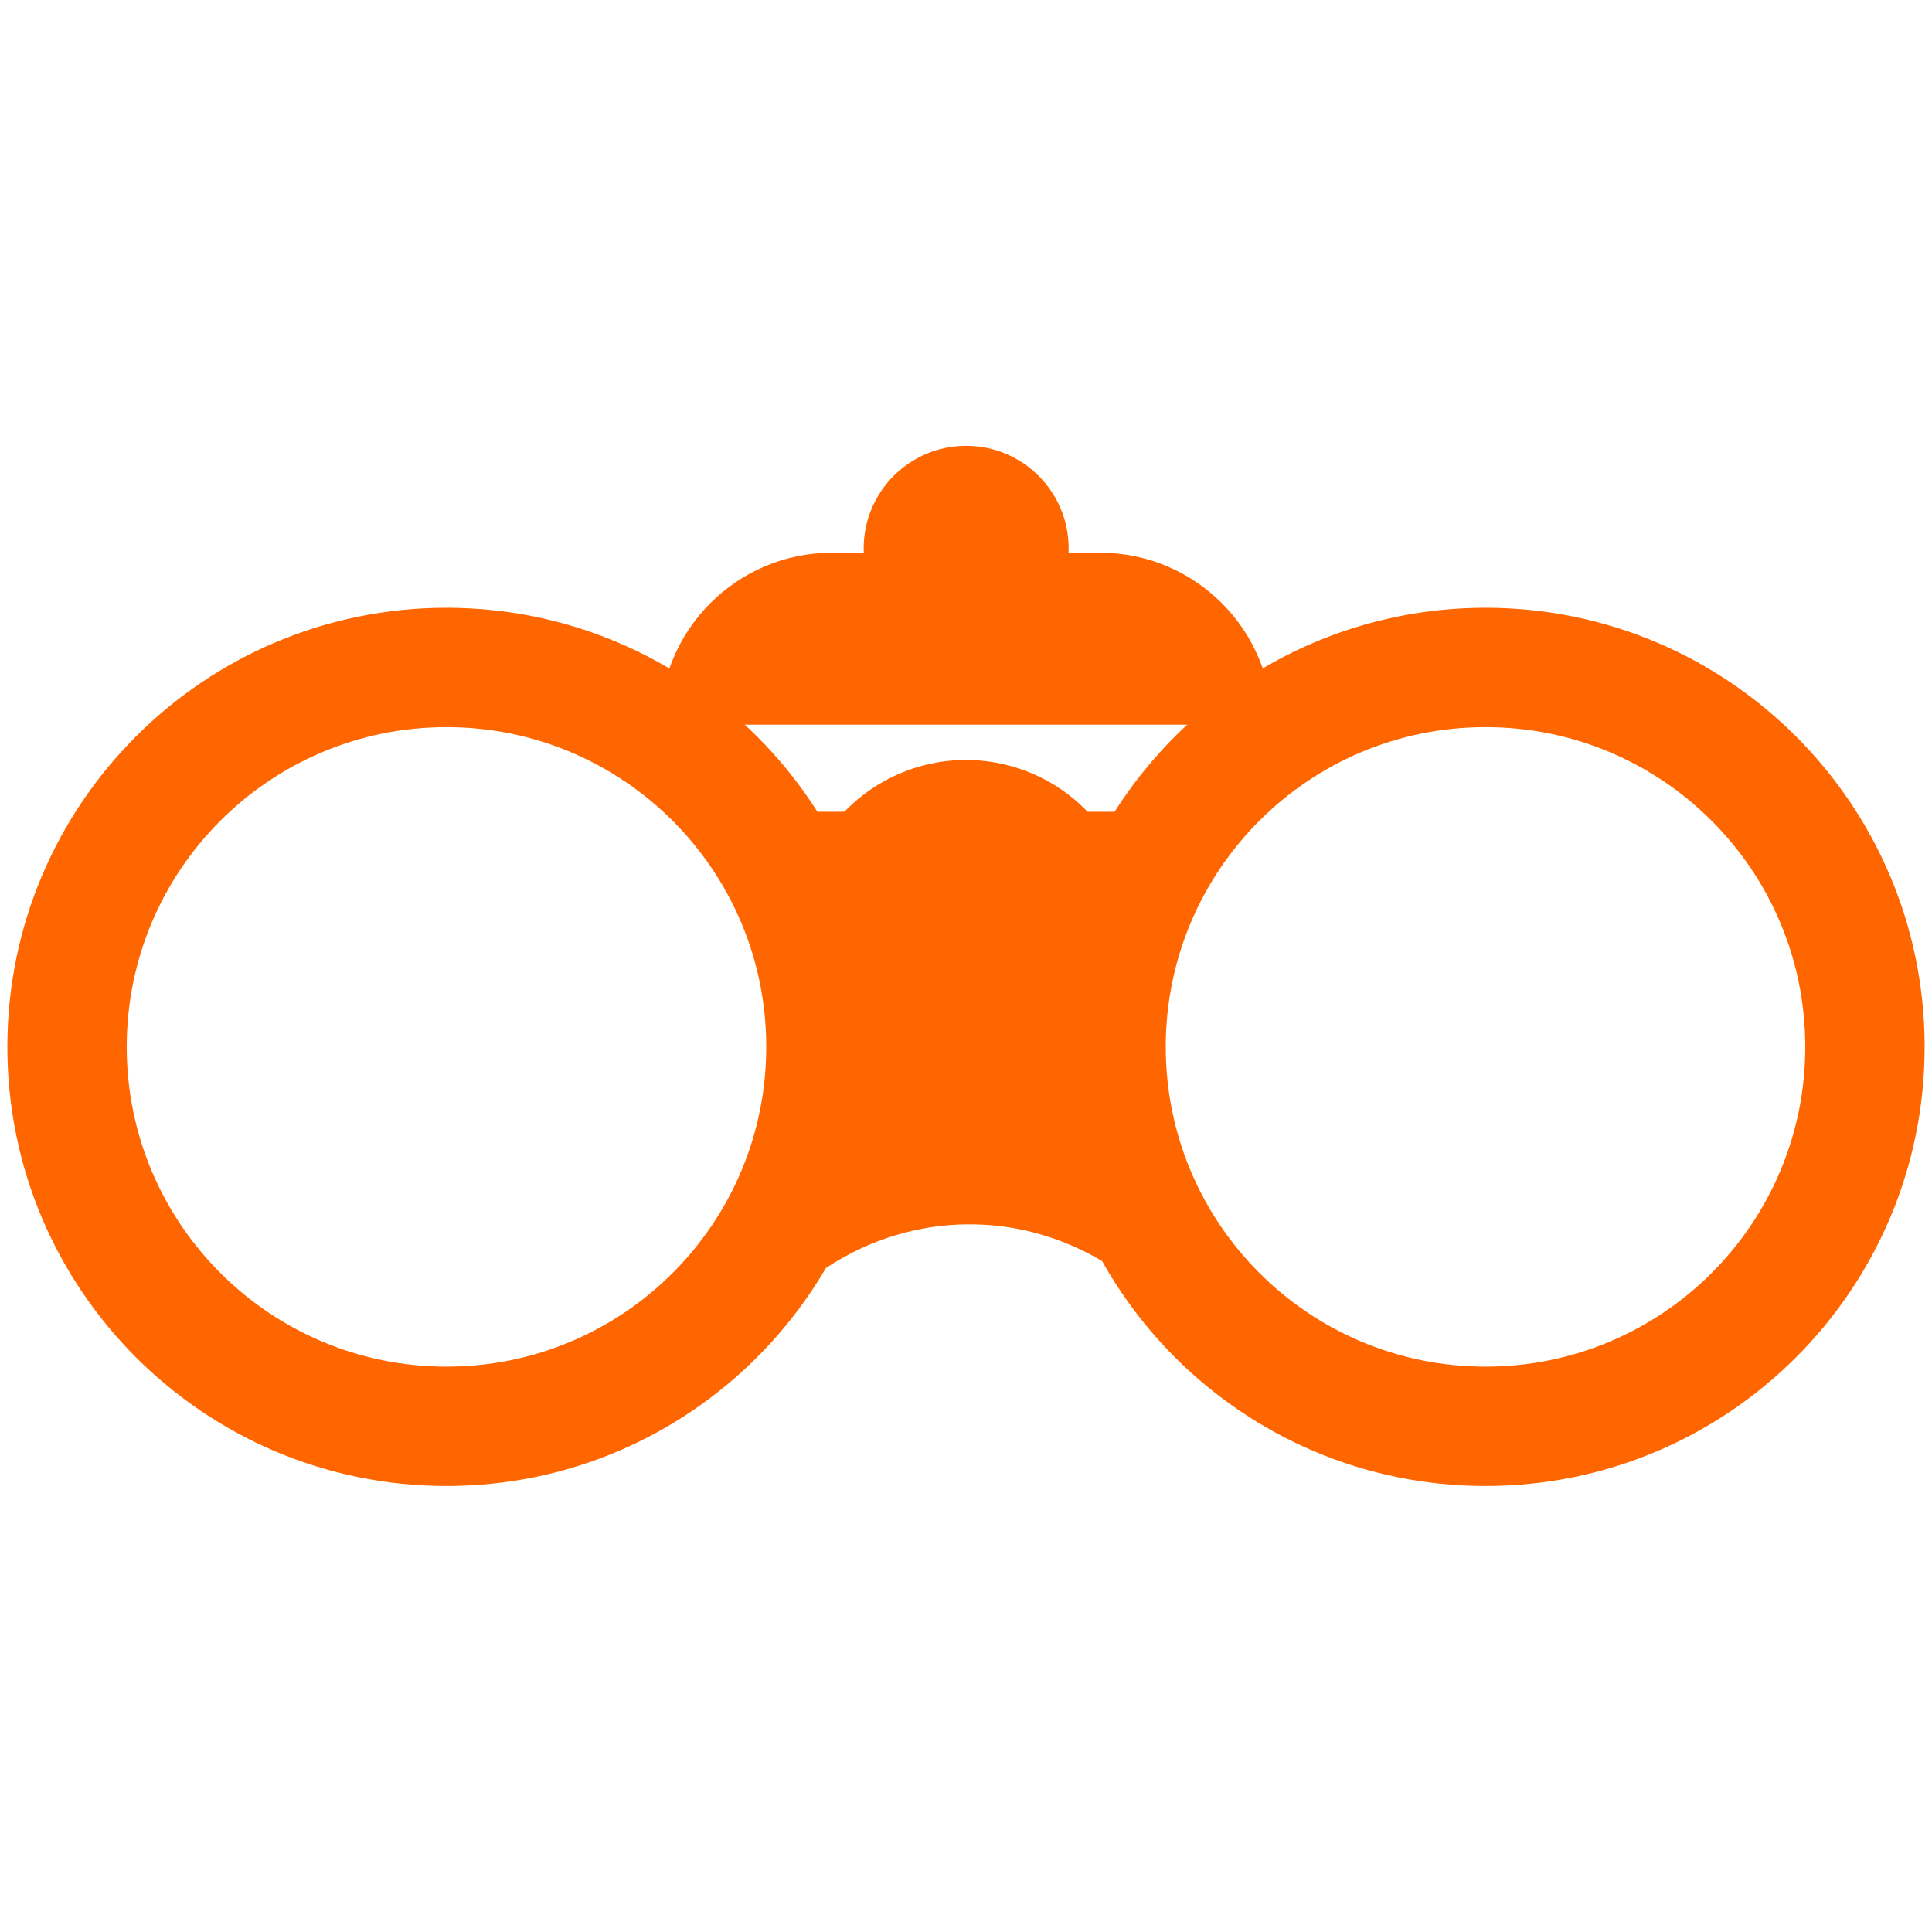
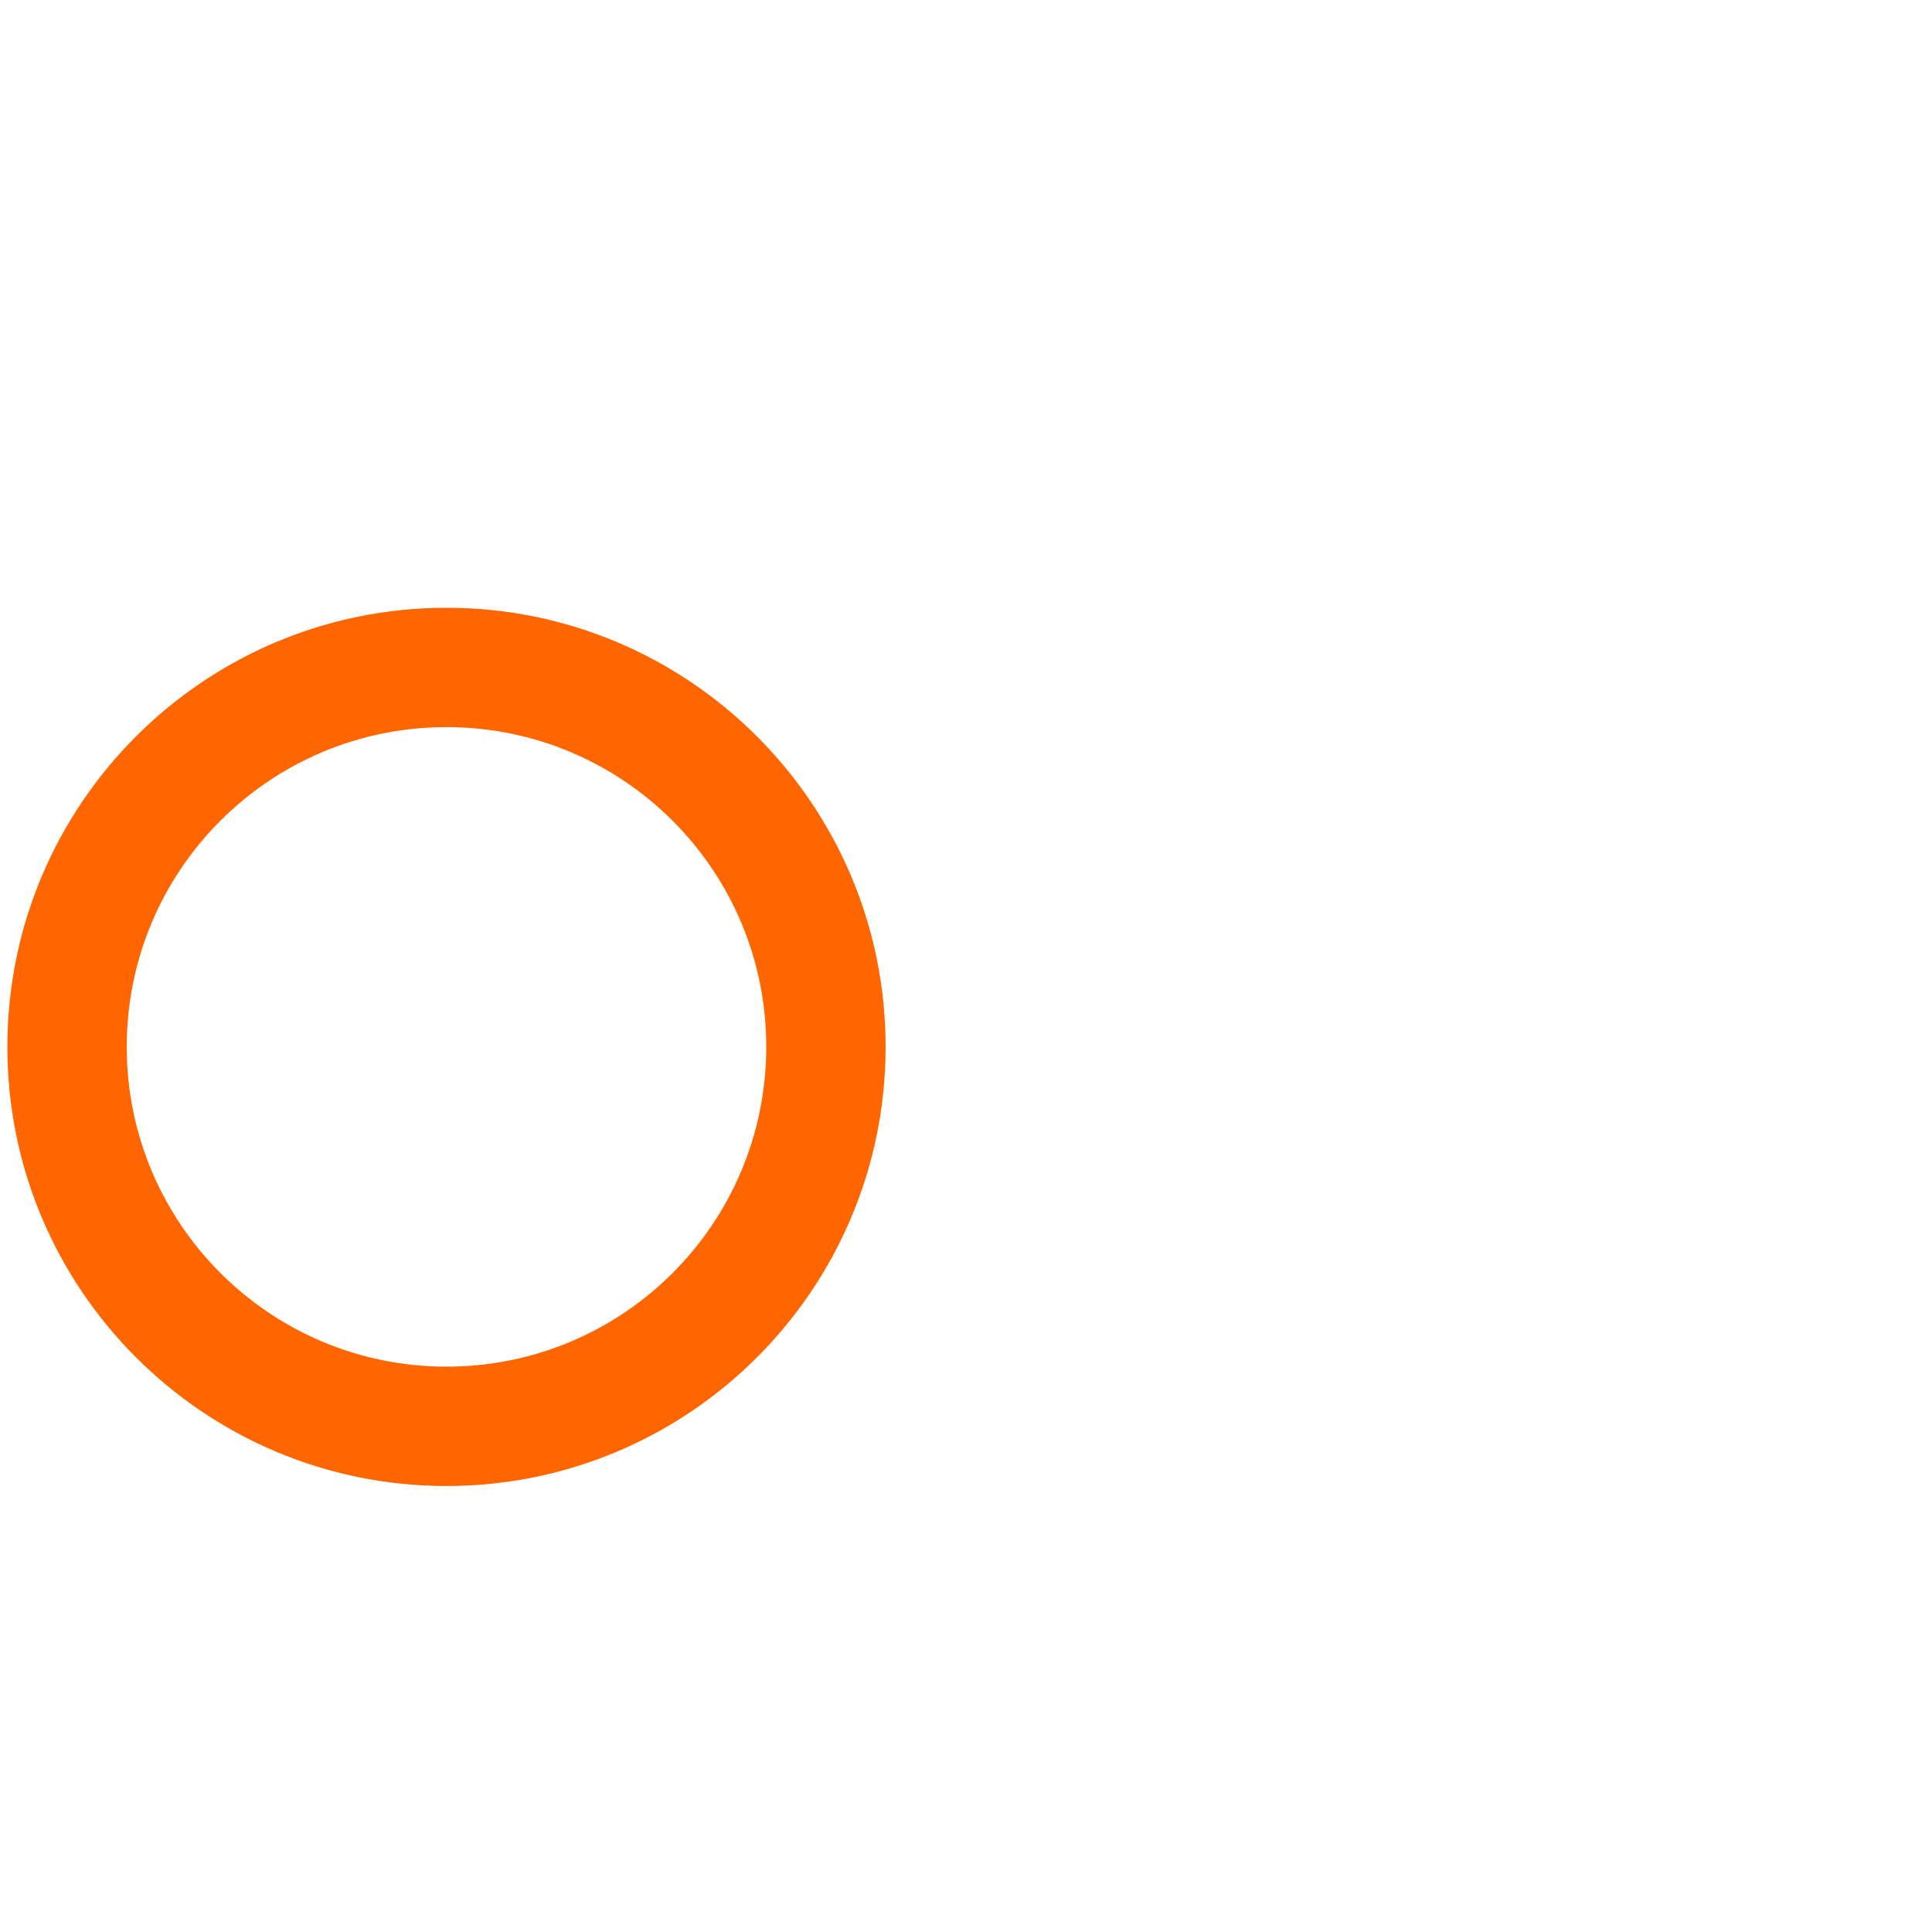
<svg xmlns="http://www.w3.org/2000/svg" id="school" viewBox="0 0 118 118">
  <defs>
    <style>
      .cls-1 {
        fill: #f60;
        stroke-width: 0px;
      }
    </style>
  </defs>
  <path class="cls-1" d="m27.27,37.12C12.46,37.12.45,49.13.45,63.94s12.01,26.82,26.82,26.82,26.82-12.01,26.82-26.82-12.01-26.82-26.82-26.82Zm0,46.35c-10.78,0-19.53-8.74-19.53-19.53s8.74-19.53,19.53-19.53,19.53,8.74,19.53,19.53-8.74,19.53-19.53,19.53Z" />
-   <path class="cls-1" d="m90.73,37.12c-14.81,0-26.82,12.01-26.82,26.82s12.01,26.82,26.82,26.82,26.82-12.01,26.82-26.82-12.01-26.82-26.82-26.82Zm0,46.35c-10.78,0-19.53-8.74-19.53-19.53s8.74-19.53,19.53-19.53,19.53,8.74,19.53,19.53-8.74,19.53-19.53,19.53Z" />
-   <path class="cls-1" d="m69.17,78.3c-1-.8-4.69-3.59-10.14-3.52-5.21.06-8.73,2.69-9.75,3.52v-28.72h19.9v28.72Z" />
-   <circle class="cls-1" cx="59.01" cy="56.72" r="10.3" transform="translate(-9.76 101.12) rotate(-76.72)" />
-   <path class="cls-1" d="m50.81,33.76h16.39c5.79,0,10.5,4.7,10.5,10.5h-37.39c0-5.79,4.7-10.5,10.5-10.5Z" />
-   <circle class="cls-1" cx="59.01" cy="33.49" r="6.26" />
</svg>